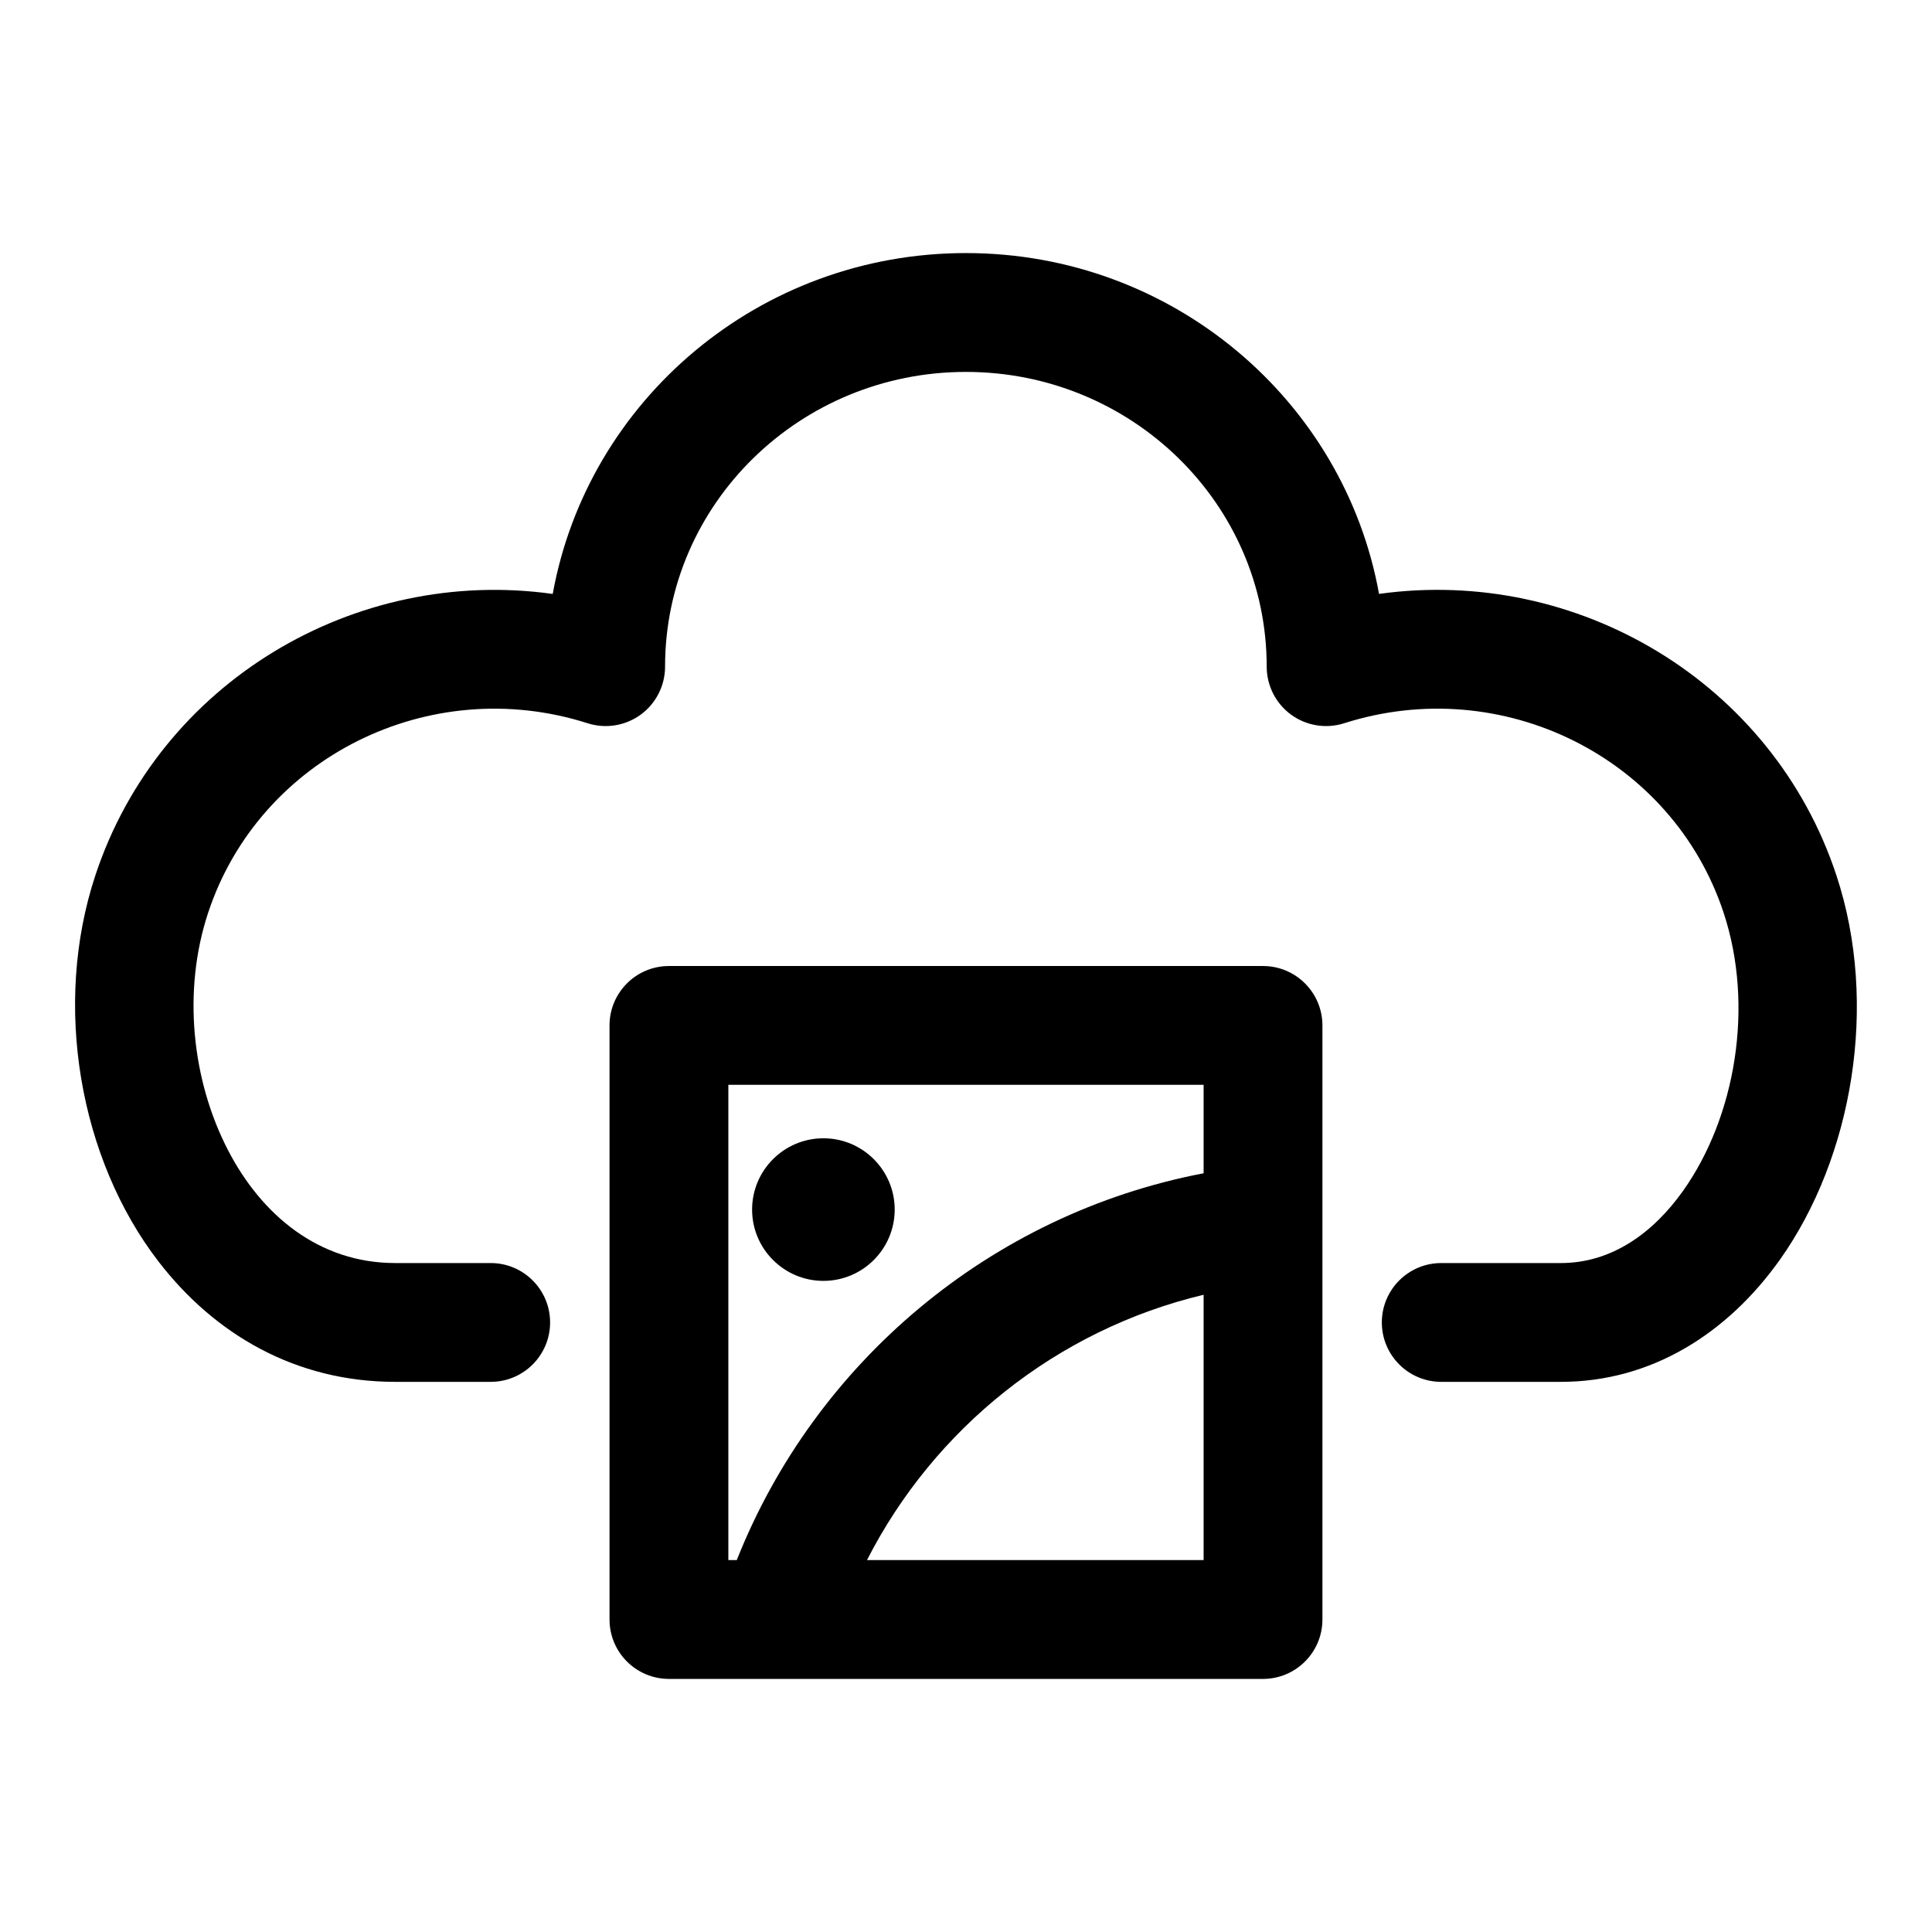
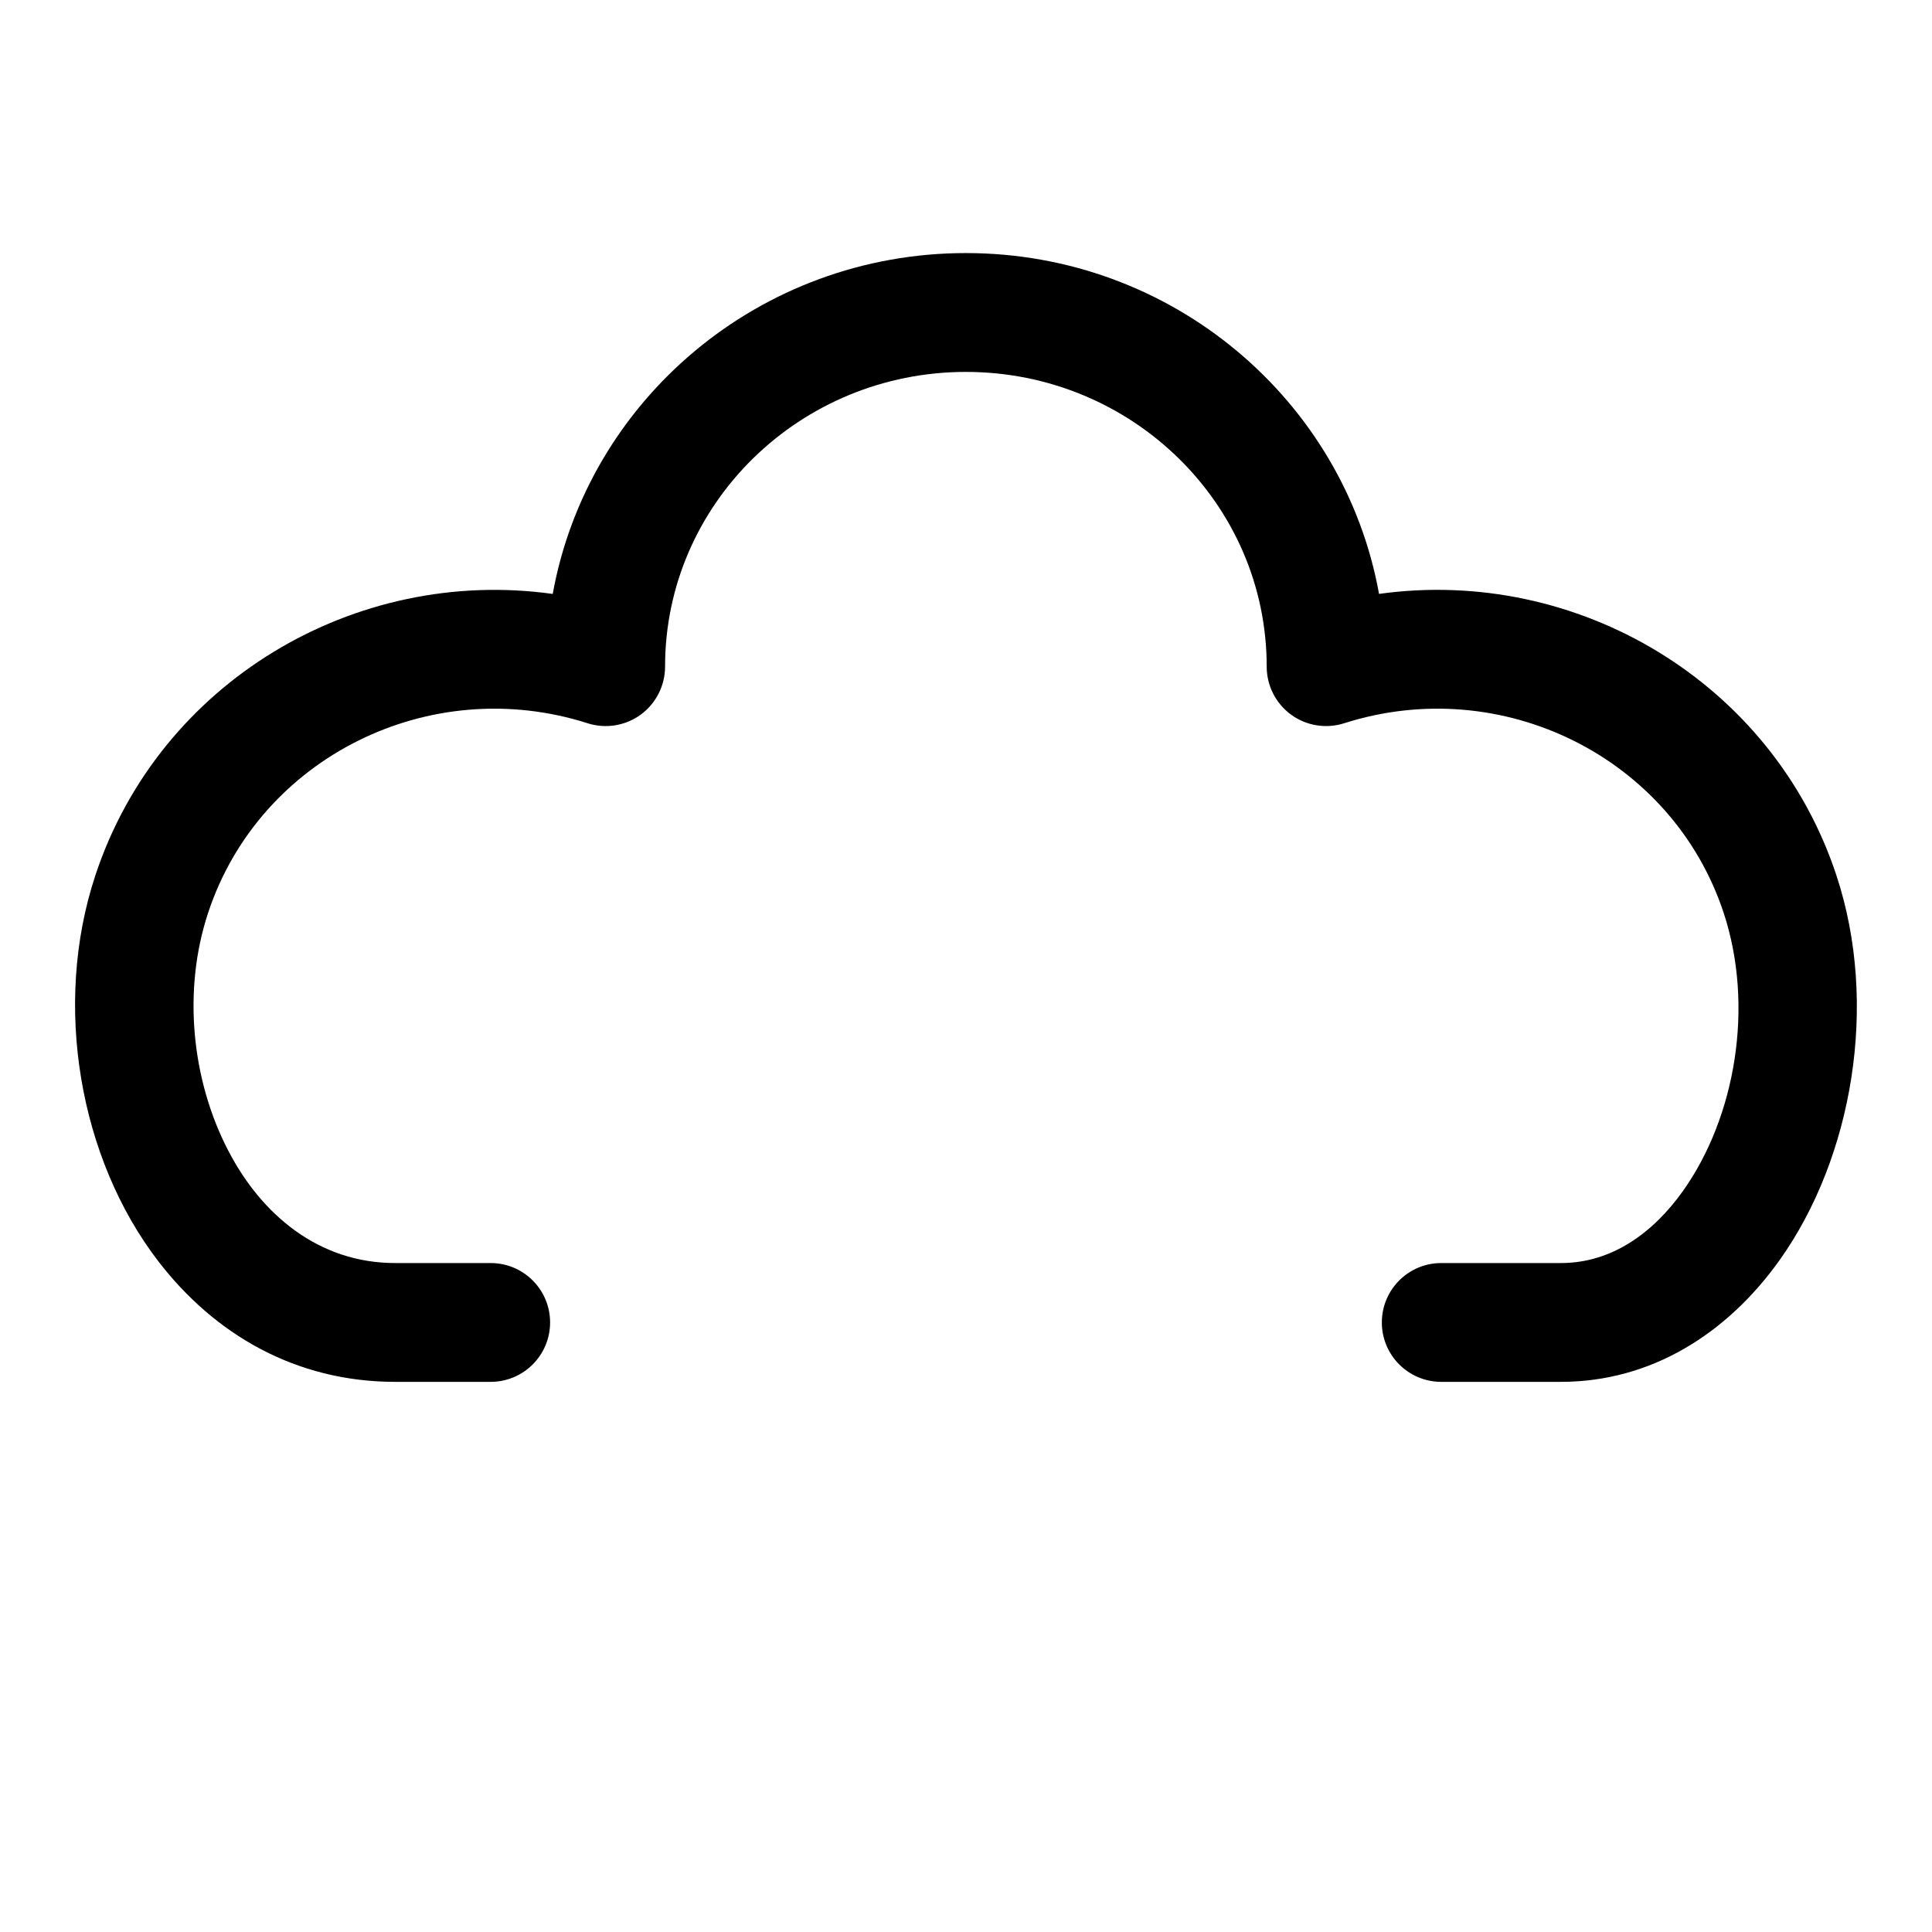
<svg xmlns="http://www.w3.org/2000/svg" fill="#000000" width="800px" height="800px" version="1.1" viewBox="144 144 512 512">
  <g fill-rule="evenodd">
    <path d="m290.48 301.39c9.258-51.262 54.727-90.324 109.5-90.324 54.758 0 100.23 39.062 109.48 90.324 52.461-7.32 104.29 23.348 121.21 74.594 11.336 34.305 4.188 74.848-14.957 101.82-14.059 19.789-34.305 32.402-58.047 32.402h-31.723c-8.691 0-15.742-7.055-15.742-15.742 0-8.691 7.055-15.742 15.742-15.742h31.723c13.43 0 24.418-7.949 32.371-19.145 13.855-19.523 18.941-48.887 10.738-73.699-13.602-41.156-58.695-63.574-100.56-50.207-4.785 1.527-10.012 0.676-14.074-2.281-4.047-2.961-6.453-7.684-6.453-12.723 0-43.188-35.785-78.105-79.711-78.105-43.941 0-79.727 34.922-79.727 78.105 0 5.039-2.41 9.762-6.453 12.723-4.062 2.961-9.289 3.809-14.074 2.281-41.863-13.367-86.953 9.055-100.56 50.207-6.832 20.641-4.359 44.414 5.32 63.039 8.832 17.02 23.977 29.805 44.242 29.805h25.316c8.691 0 15.742 7.055 15.742 15.742 0 8.691-7.055 15.742-15.742 15.742h-25.316c-26.387 0-47.879-12.609-62.738-31.914-20.859-27.094-28.117-67.84-16.719-102.3 16.926-51.246 68.754-81.918 121.21-74.594z" />
-     <path d="m350.04 588.93h-28.766c-8.691 0-15.742-7.055-15.742-15.742v-157.44c0-8.691 7.055-15.742 15.742-15.742h157.44c8.691 0 15.742 7.055 15.742 15.742v157.44c0 8.691-7.055 15.742-15.742 15.742h-128.06-0.613zm112.93-134v-23.441h-125.95v125.95h2.234c20.734-52.316 67.18-91.691 123.71-102.51zm0 32.195c-38.965 9.289-71.414 35.441-89.207 70.312h89.207zm-100.76-41.469c10.422 0 18.895 8.469 18.895 18.895 0 10.422-8.469 18.895-18.895 18.895-10.422 0-18.895-8.469-18.895-18.895 0-10.422 8.469-18.895 18.895-18.895z" />
  </g>
</svg>